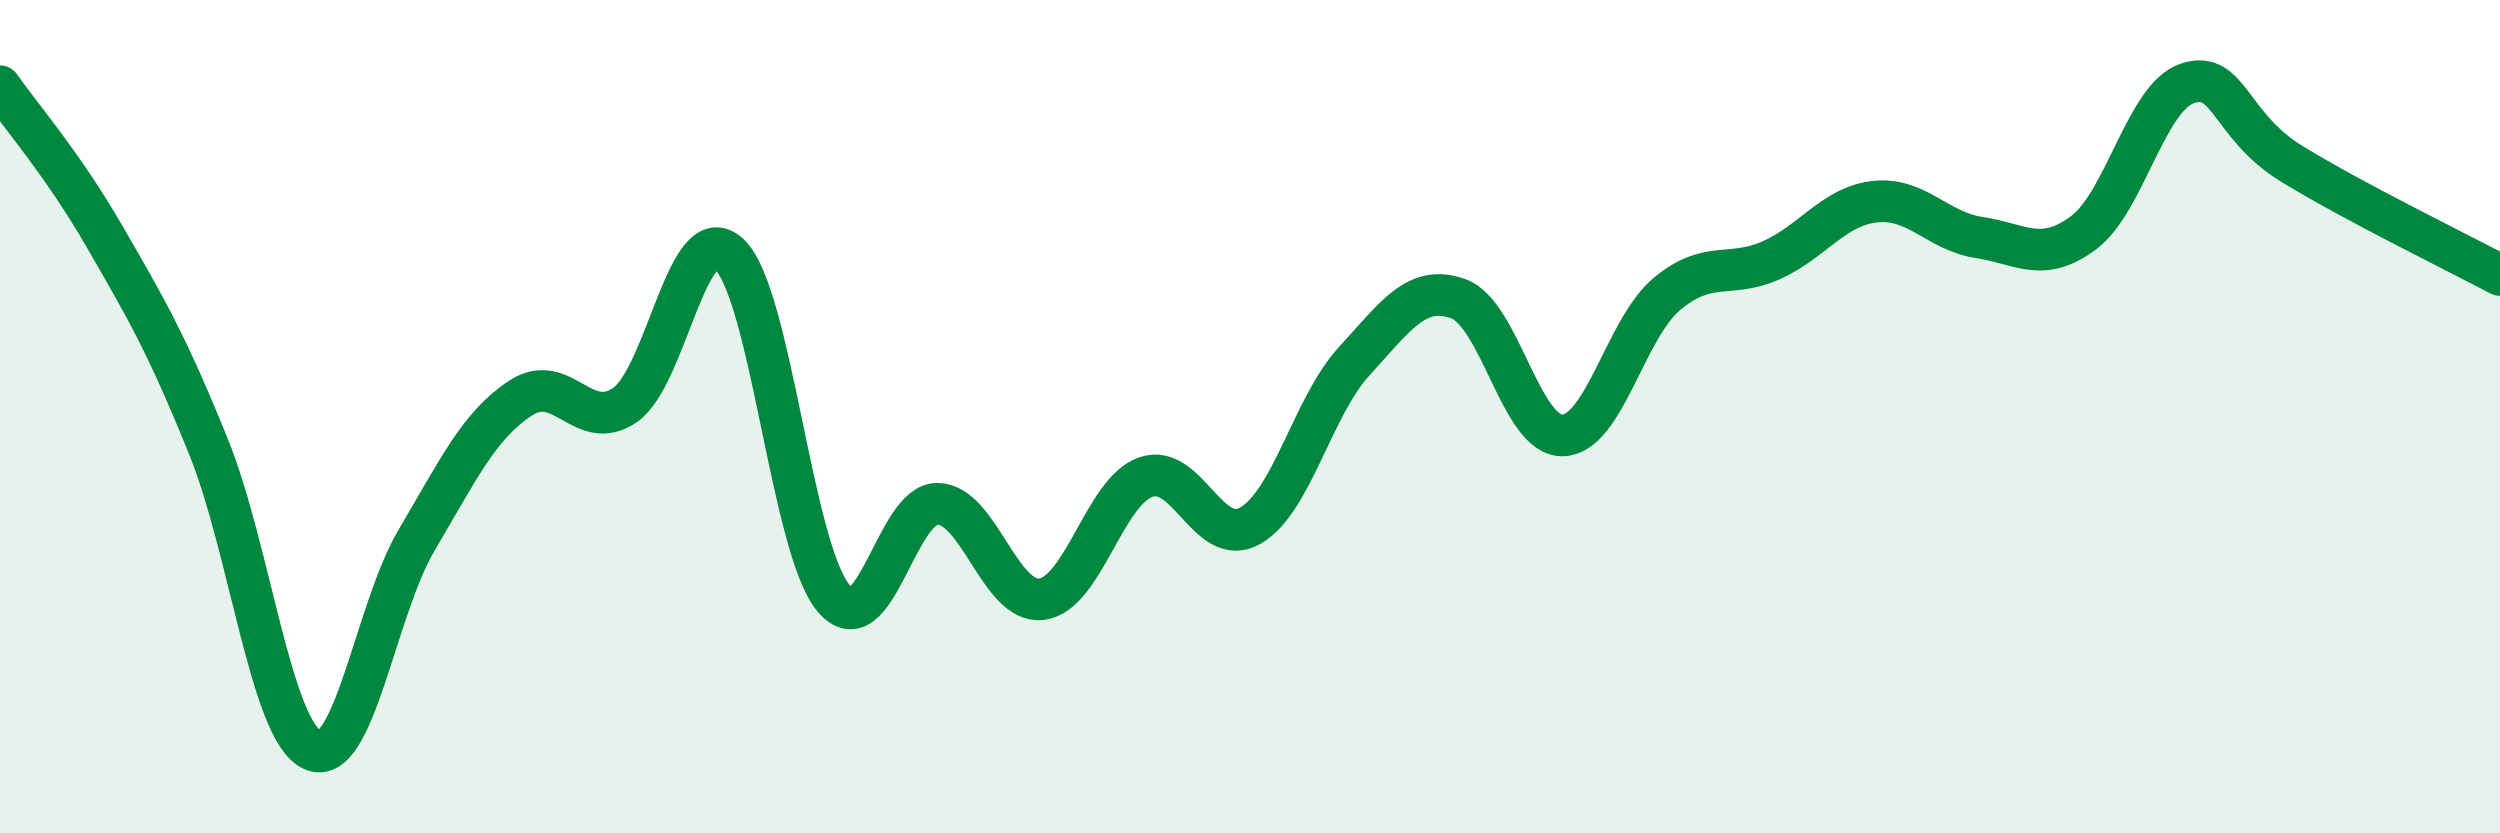
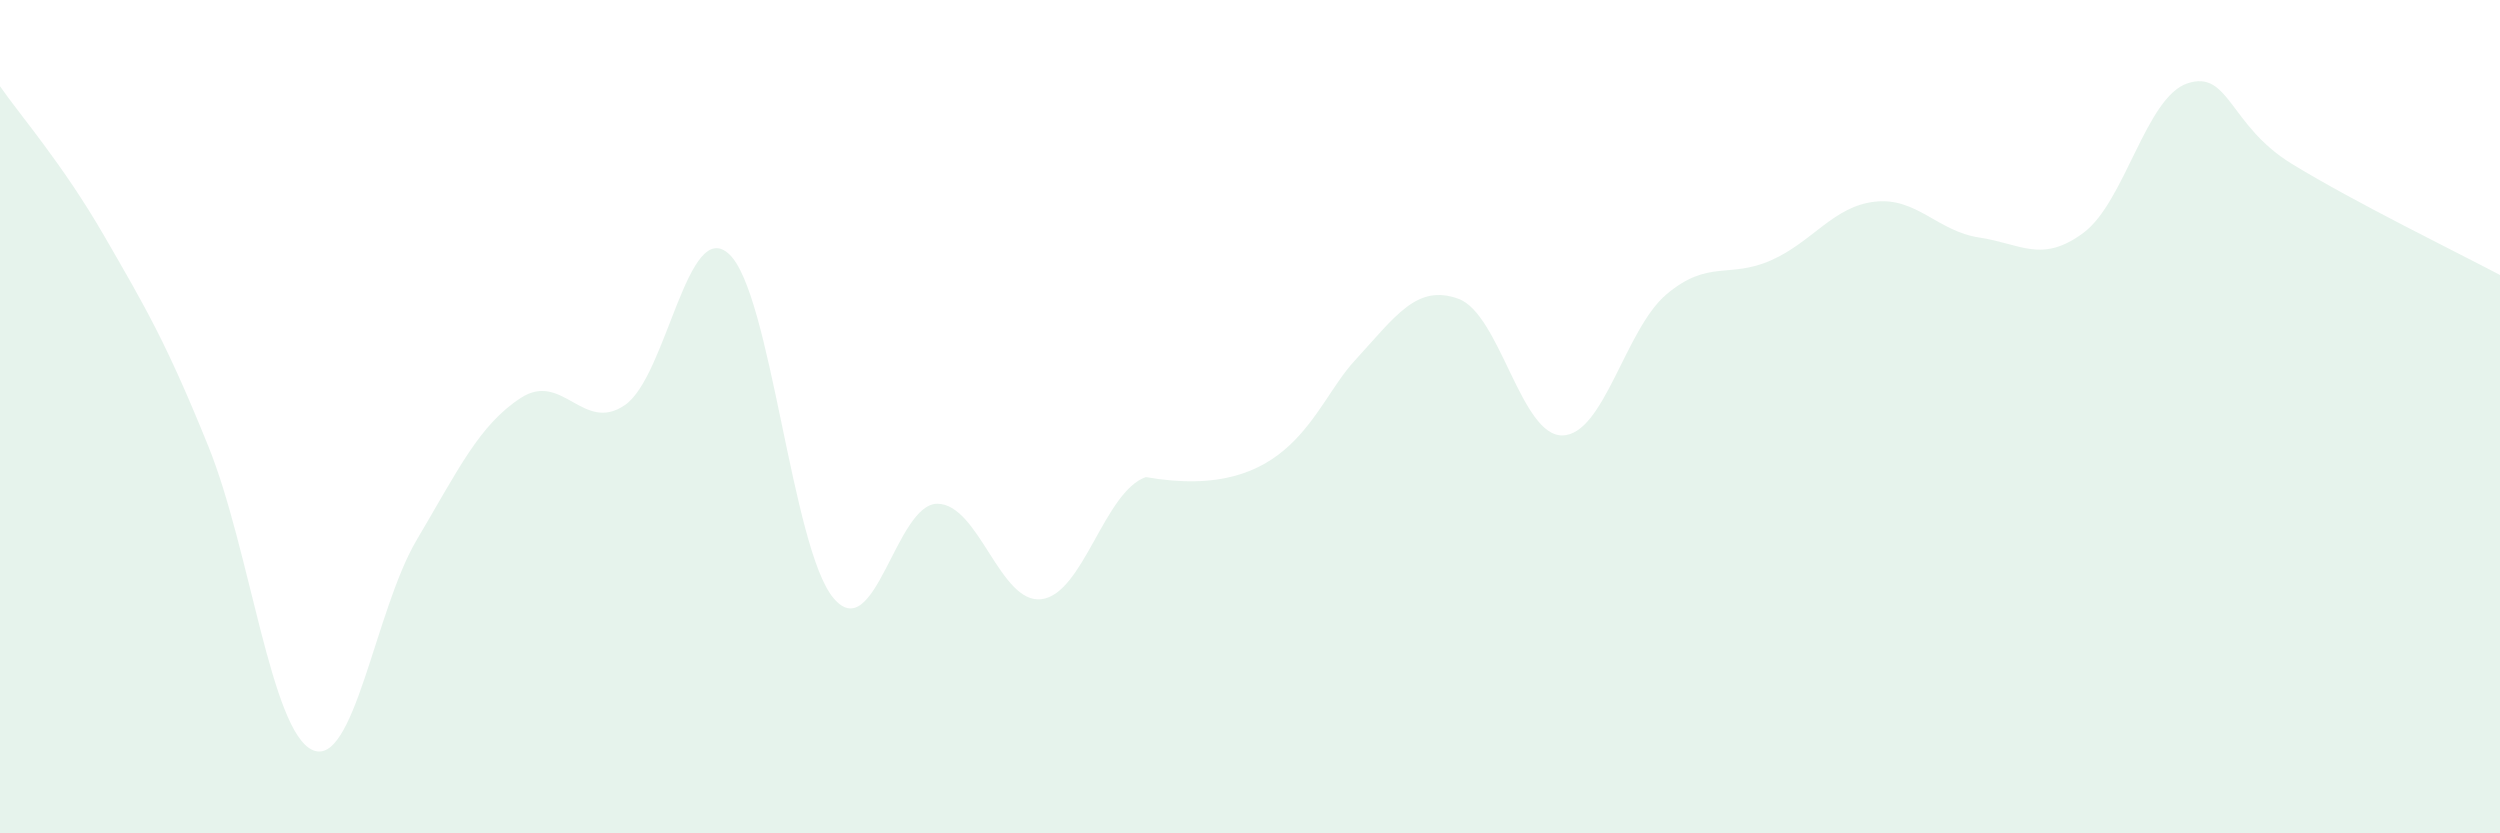
<svg xmlns="http://www.w3.org/2000/svg" width="60" height="20" viewBox="0 0 60 20">
-   <path d="M 0,2.07 C 0.5,2.79 1.5,3.93 2.5,5.66 C 3.5,7.39 4,8.24 5,10.71 C 6,13.18 6.5,17.55 7.5,18 C 8.5,18.45 9,14.65 10,12.96 C 11,11.27 11.5,10.2 12.5,9.55 C 13.5,8.9 14,10.41 15,9.72 C 16,9.03 16.5,5.17 17.5,6.1 C 18.5,7.03 19,13.15 20,14.35 C 21,15.55 21.5,12.08 22.5,12.09 C 23.5,12.1 24,14.51 25,14.38 C 26,14.25 26.5,11.8 27.5,11.45 C 28.5,11.1 29,13.18 30,12.62 C 31,12.06 31.5,9.76 32.5,8.67 C 33.5,7.58 34,6.81 35,7.17 C 36,7.53 36.5,10.47 37.5,10.45 C 38.5,10.43 39,7.9 40,7.06 C 41,6.22 41.5,6.69 42.5,6.25 C 43.5,5.81 44,4.95 45,4.84 C 46,4.73 46.5,5.55 47.5,5.7 C 48.5,5.85 49,6.33 50,5.59 C 51,4.85 51.5,2.33 52.5,2 C 53.5,1.67 53.5,3.01 55,3.93 C 56.5,4.85 59,6.07 60,6.6L60 20L0 20Z" fill="#008740" opacity="0.1" stroke-linecap="round" stroke-linejoin="round" />
-   <path d="M 0,2.07 C 0.5,2.79 1.5,3.93 2.5,5.66 C 3.5,7.39 4,8.24 5,10.71 C 6,13.18 6.5,17.55 7.5,18 C 8.5,18.45 9,14.65 10,12.96 C 11,11.27 11.5,10.2 12.5,9.55 C 13.5,8.9 14,10.41 15,9.72 C 16,9.03 16.5,5.17 17.5,6.1 C 18.5,7.03 19,13.15 20,14.35 C 21,15.55 21.5,12.08 22.5,12.09 C 23.5,12.1 24,14.51 25,14.38 C 26,14.25 26.5,11.8 27.5,11.45 C 28.5,11.1 29,13.18 30,12.62 C 31,12.06 31.5,9.76 32.5,8.67 C 33.5,7.58 34,6.81 35,7.17 C 36,7.53 36.5,10.47 37.5,10.45 C 38.5,10.43 39,7.9 40,7.06 C 41,6.22 41.5,6.69 42.5,6.25 C 43.5,5.81 44,4.95 45,4.84 C 46,4.73 46.5,5.55 47.5,5.7 C 48.5,5.85 49,6.33 50,5.59 C 51,4.85 51.5,2.33 52.5,2 C 53.5,1.67 53.5,3.01 55,3.93 C 56.5,4.85 59,6.07 60,6.6" stroke="#008740" stroke-width="1" fill="none" stroke-linecap="round" stroke-linejoin="round" />
+   <path d="M 0,2.07 C 0.5,2.79 1.5,3.93 2.5,5.66 C 3.5,7.39 4,8.24 5,10.71 C 6,13.18 6.5,17.55 7.5,18 C 8.5,18.45 9,14.65 10,12.96 C 11,11.27 11.5,10.2 12.5,9.55 C 13.5,8.9 14,10.41 15,9.72 C 16,9.03 16.5,5.17 17.5,6.1 C 18.5,7.03 19,13.15 20,14.35 C 21,15.55 21.5,12.08 22.5,12.09 C 23.5,12.1 24,14.51 25,14.38 C 26,14.25 26.5,11.8 27.5,11.45 C 31,12.06 31.5,9.76 32.5,8.67 C 33.5,7.58 34,6.81 35,7.17 C 36,7.53 36.5,10.47 37.5,10.45 C 38.5,10.43 39,7.9 40,7.06 C 41,6.22 41.5,6.69 42.5,6.25 C 43.5,5.81 44,4.95 45,4.84 C 46,4.73 46.5,5.55 47.5,5.7 C 48.5,5.85 49,6.33 50,5.59 C 51,4.85 51.5,2.33 52.5,2 C 53.5,1.67 53.5,3.01 55,3.93 C 56.5,4.85 59,6.07 60,6.6L60 20L0 20Z" fill="#008740" opacity="0.1" stroke-linecap="round" stroke-linejoin="round" />
</svg>